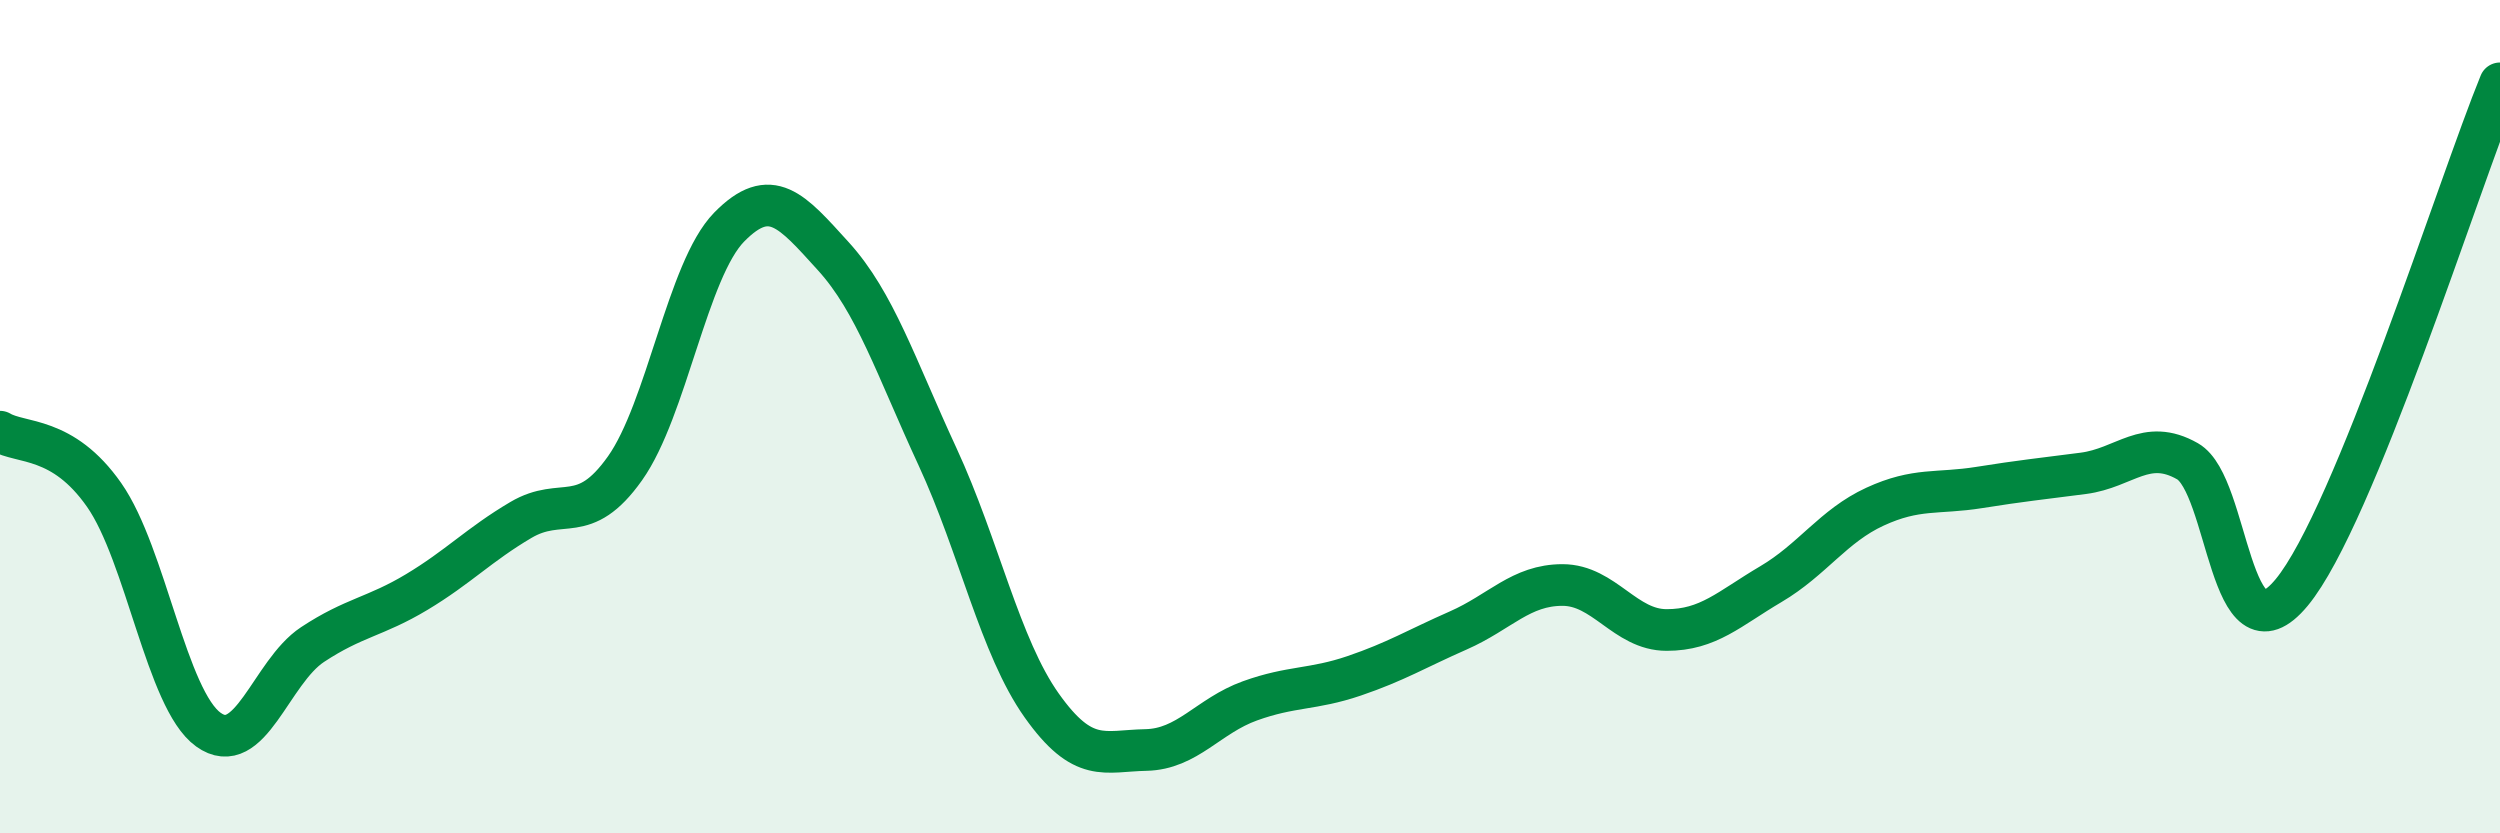
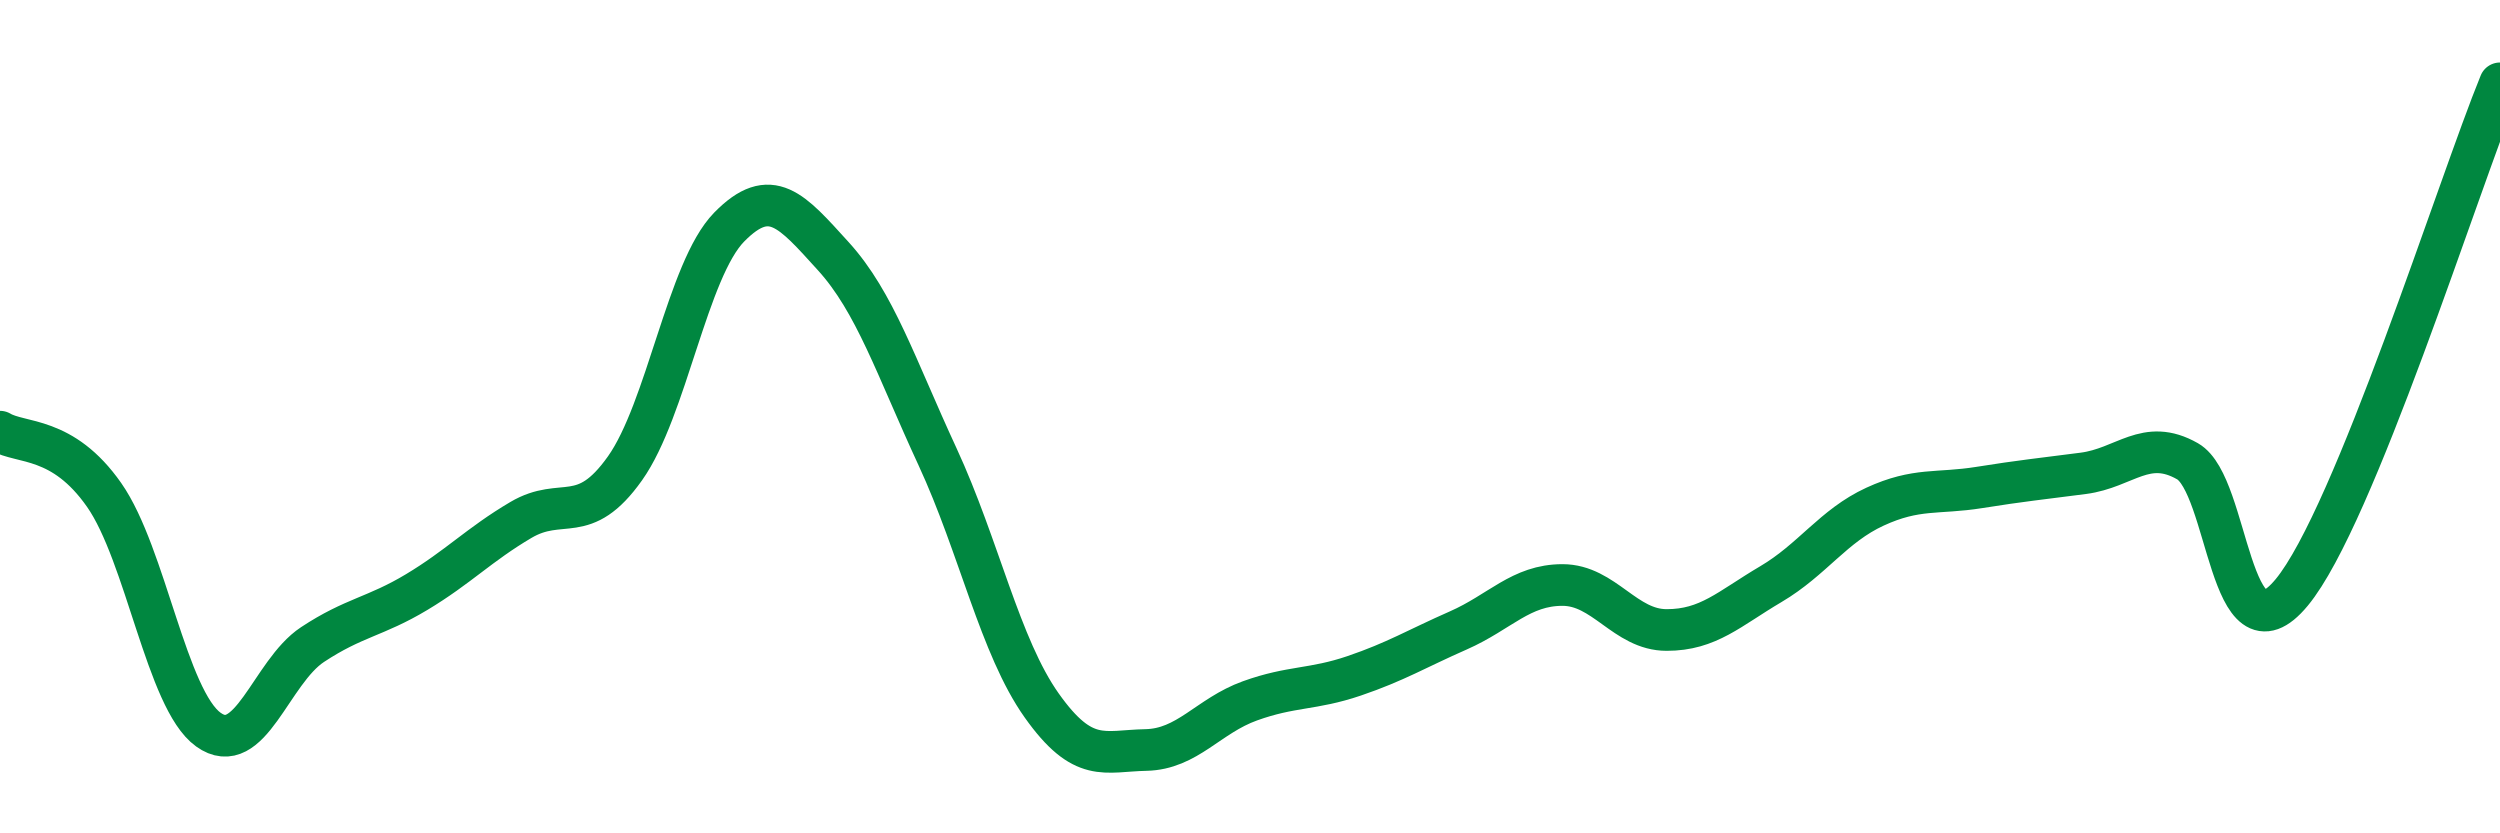
<svg xmlns="http://www.w3.org/2000/svg" width="60" height="20" viewBox="0 0 60 20">
-   <path d="M 0,10.36 C 0.5,10.66 1.5,10.45 2.5,11.88 C 3.5,13.31 4,16.79 5,17.51 C 6,18.23 6.5,16.13 7.5,15.47 C 8.5,14.81 9,14.81 10,14.21 C 11,13.61 11.5,13.07 12.5,12.48 C 13.5,11.89 14,12.65 15,11.24 C 16,9.83 16.5,6.47 17.5,5.45 C 18.5,4.43 19,5.05 20,6.15 C 21,7.25 21.5,8.8 22.5,10.96 C 23.5,13.12 24,15.52 25,16.93 C 26,18.34 26.5,18.02 27.5,18 C 28.5,17.98 29,17.18 30,16.82 C 31,16.46 31.5,16.56 32.5,16.22 C 33.5,15.88 34,15.57 35,15.13 C 36,14.69 36.5,14.04 37.5,14.04 C 38.5,14.04 39,15.12 40,15.12 C 41,15.12 41.5,14.61 42.5,14.02 C 43.5,13.43 44,12.62 45,12.16 C 46,11.7 46.5,11.86 47.5,11.7 C 48.5,11.54 49,11.49 50,11.36 C 51,11.23 51.5,10.5 52.5,11.07 C 53.5,11.64 53.5,16.03 55,14.22 C 56.5,12.41 59,4.44 60,2L60 20L0 20Z" fill="#008740" opacity="0.1" stroke-linecap="round" stroke-linejoin="round" />
  <path d="M 0,10.36 C 0.5,10.66 1.5,10.45 2.5,11.88 C 3.5,13.31 4,16.79 5,17.51 C 6,18.23 6.5,16.13 7.5,15.47 C 8.5,14.81 9,14.81 10,14.21 C 11,13.61 11.5,13.07 12.5,12.48 C 13.5,11.89 14,12.65 15,11.24 C 16,9.83 16.5,6.47 17.5,5.45 C 18.5,4.43 19,5.05 20,6.15 C 21,7.25 21.5,8.8 22.5,10.96 C 23.5,13.12 24,15.52 25,16.93 C 26,18.34 26.5,18.02 27.5,18 C 28.5,17.98 29,17.18 30,16.82 C 31,16.46 31.5,16.56 32.5,16.22 C 33.5,15.88 34,15.57 35,15.13 C 36,14.69 36.5,14.04 37.5,14.04 C 38.5,14.04 39,15.12 40,15.12 C 41,15.12 41.5,14.61 42.5,14.02 C 43.5,13.43 44,12.62 45,12.16 C 46,11.7 46.5,11.86 47.5,11.7 C 48.5,11.54 49,11.49 50,11.36 C 51,11.23 51.5,10.5 52.5,11.07 C 53.5,11.64 53.5,16.03 55,14.22 C 56.5,12.41 59,4.44 60,2" stroke="#008740" stroke-width="1" fill="none" stroke-linecap="round" stroke-linejoin="round" />
</svg>